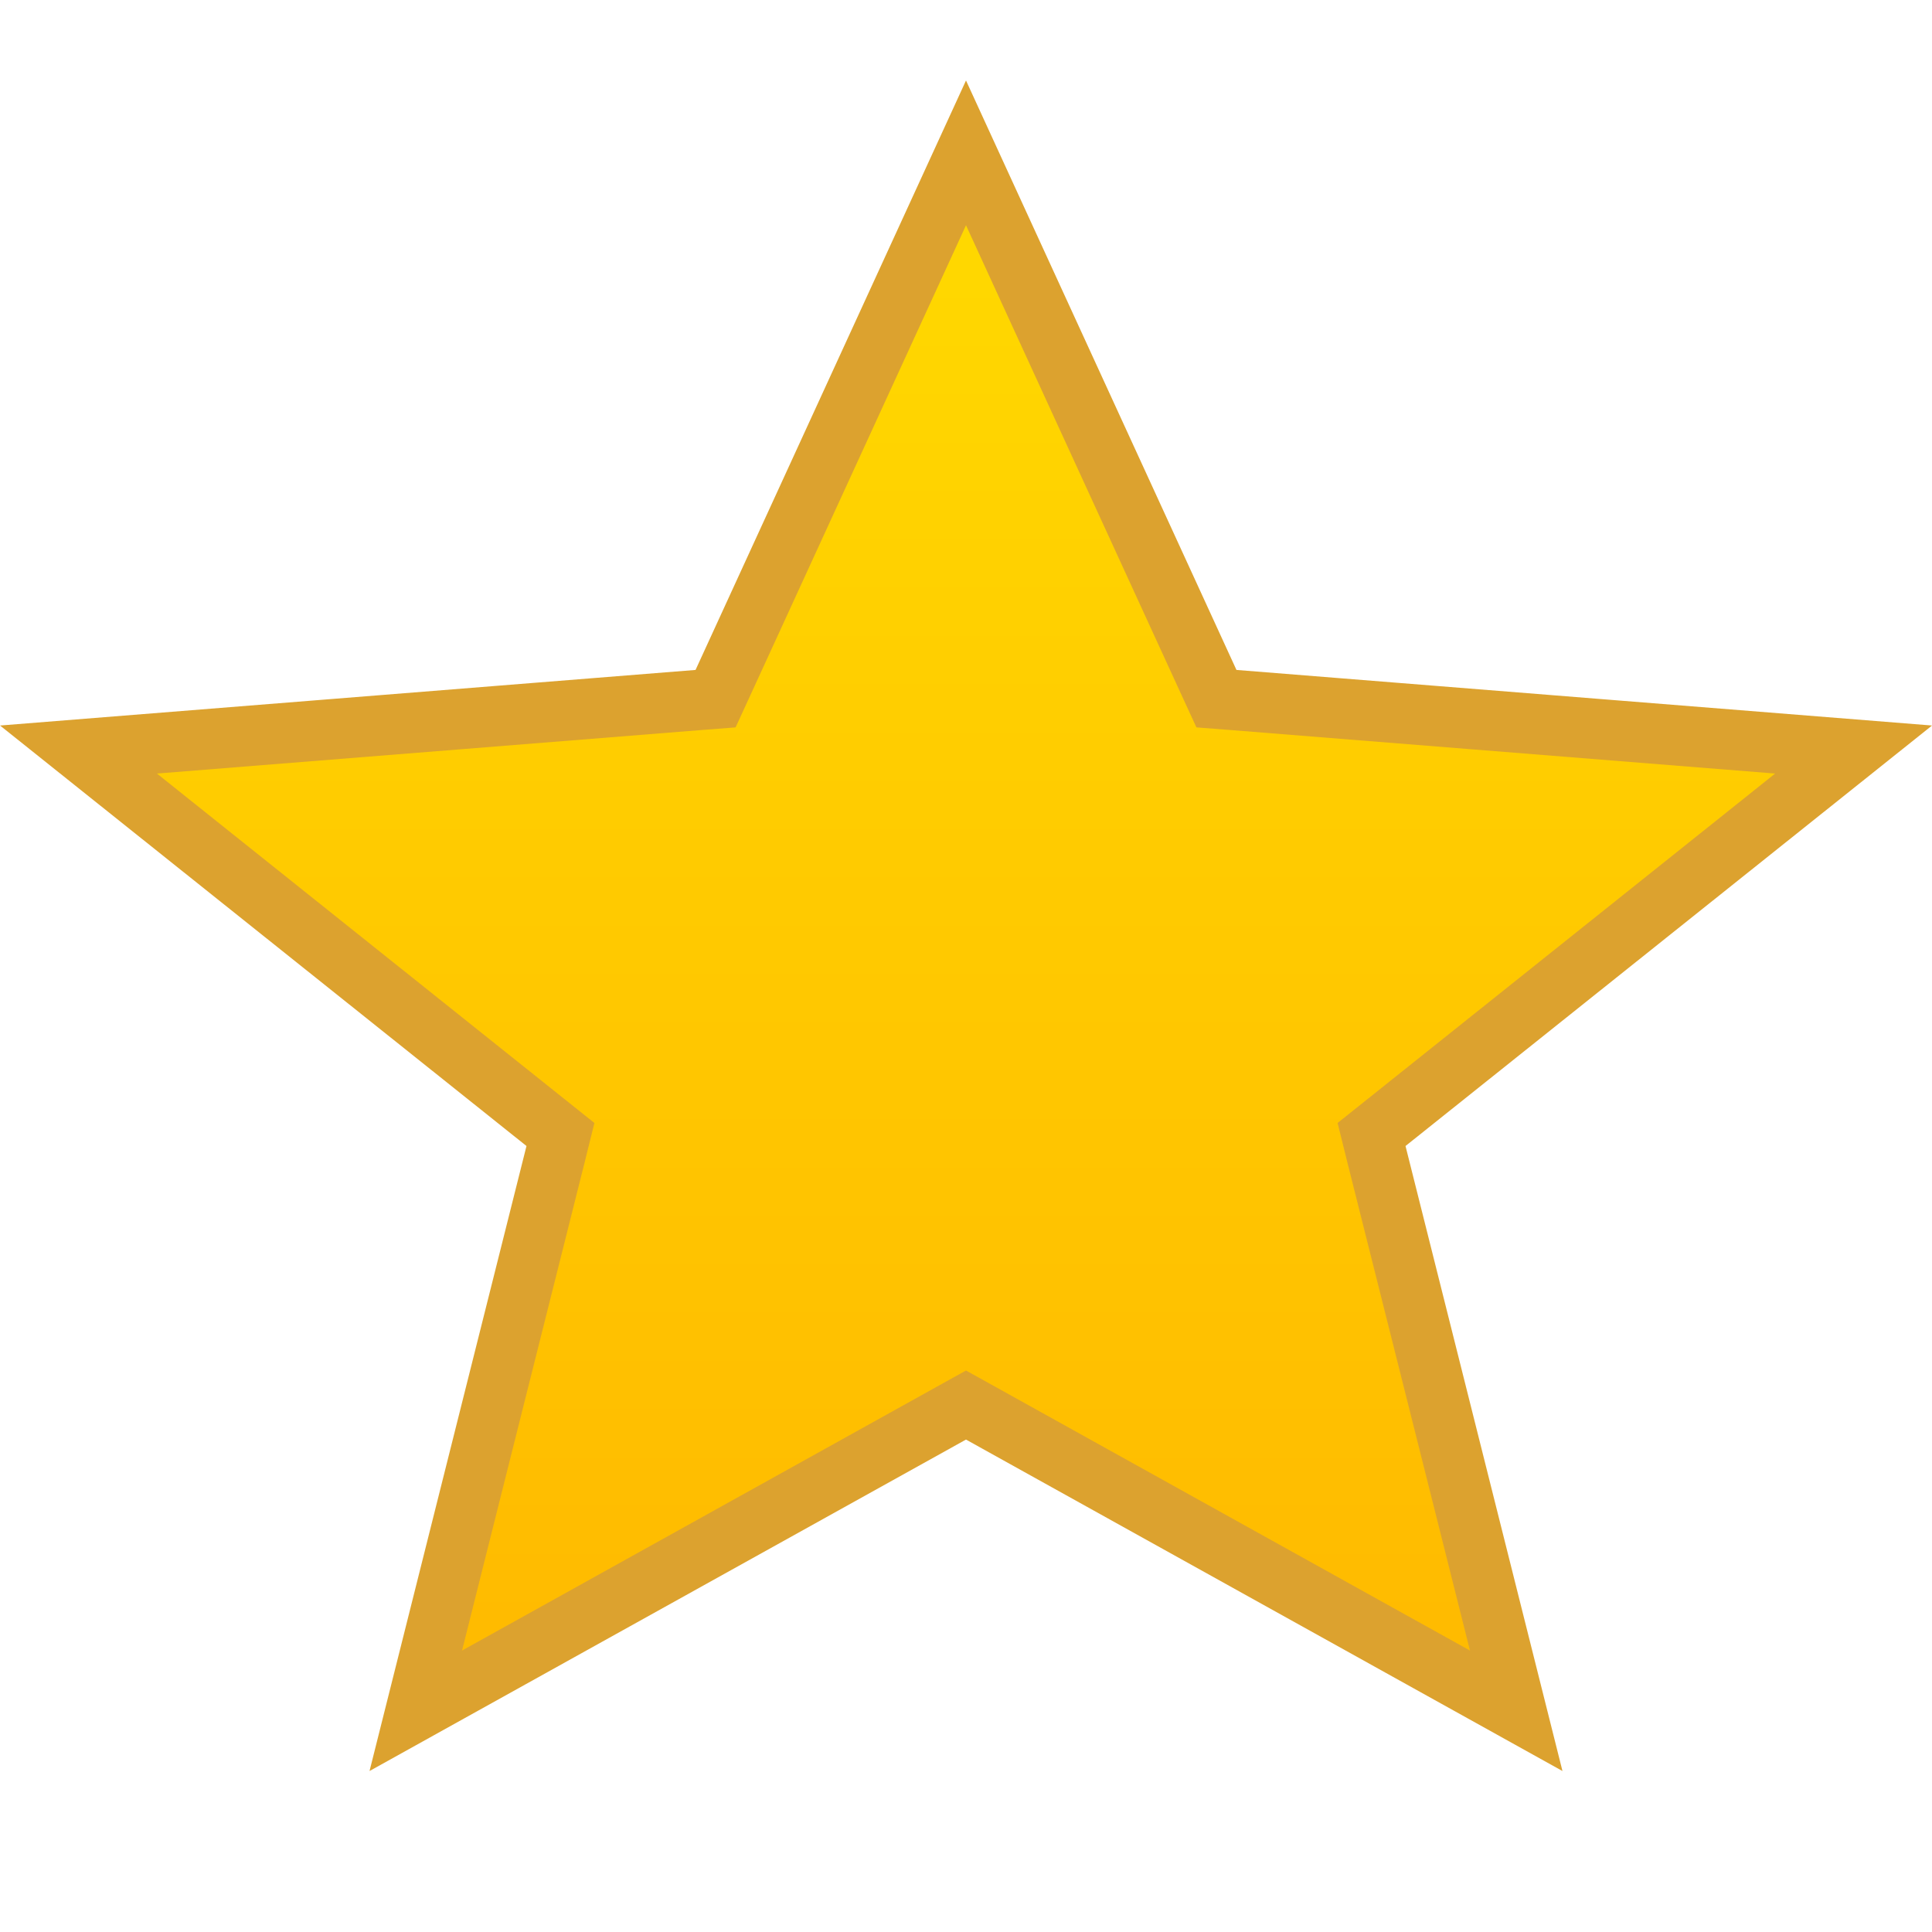
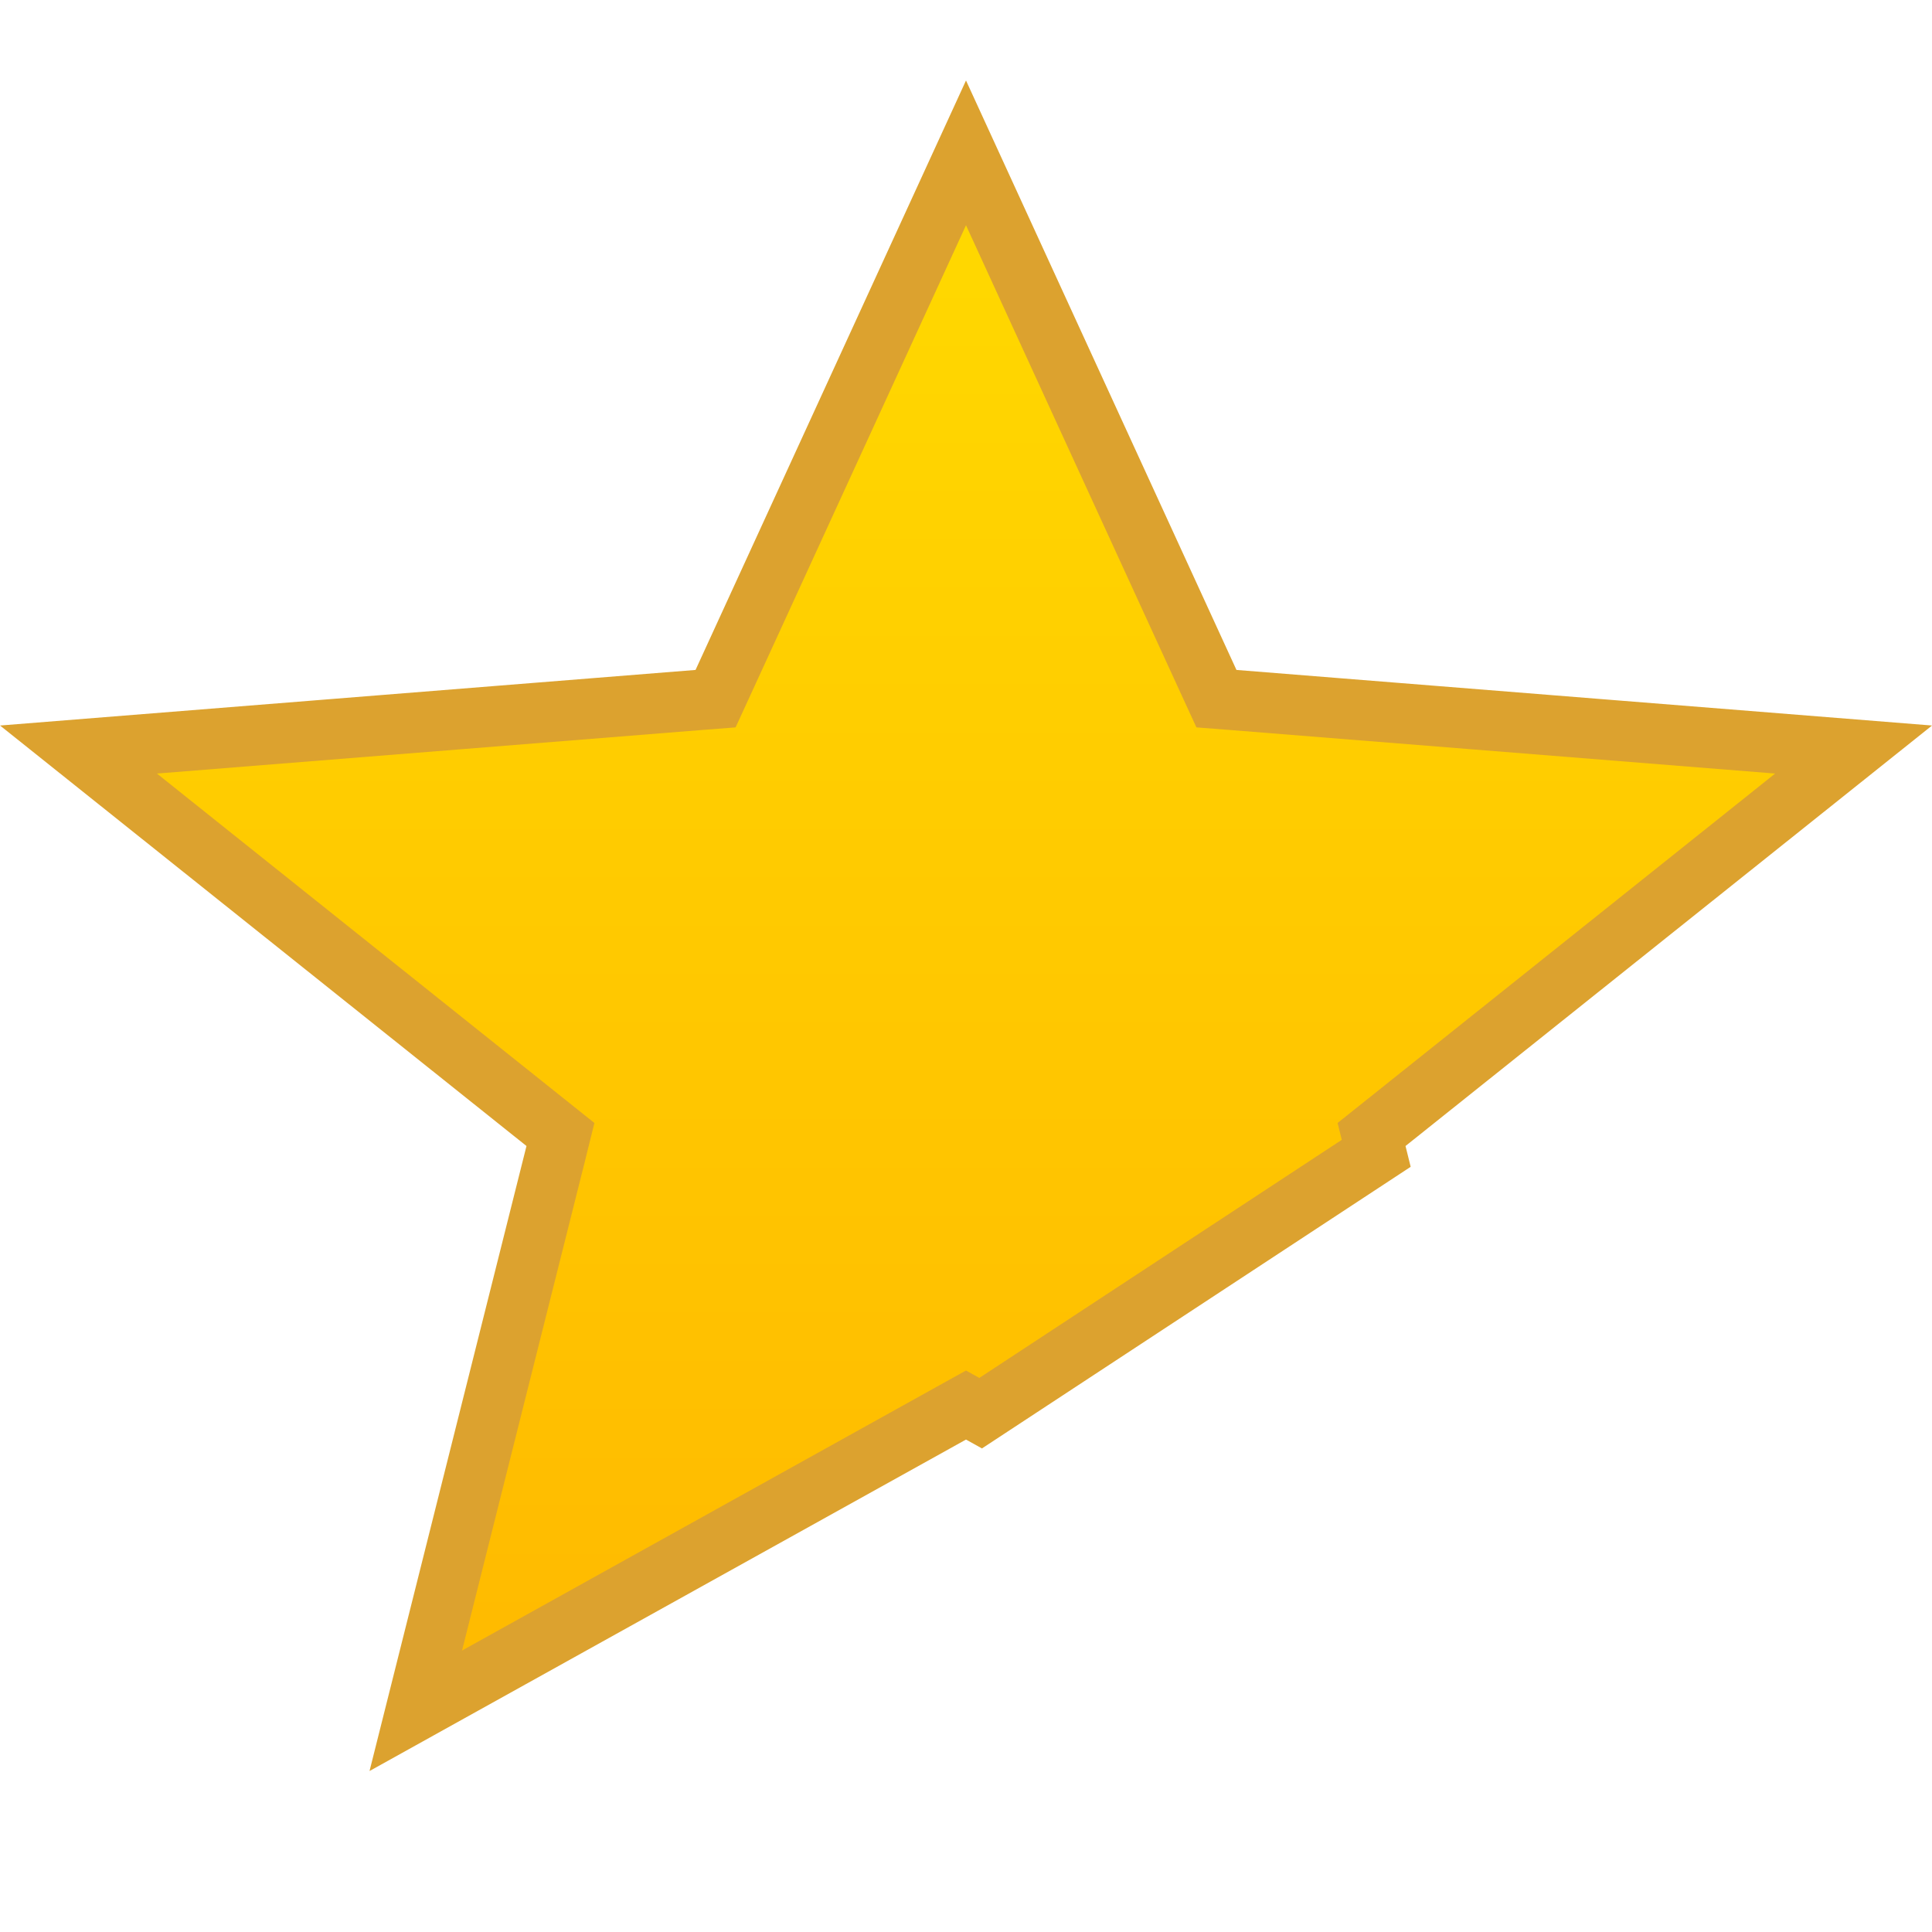
<svg xmlns="http://www.w3.org/2000/svg" width="24" height="24" viewBox="0 0 24 24" fill="none">
-   <path d="M5.165 21.252L6.904 14.327L6.962 14.093L6.774 13.943L0.975 9.311L8.67 8.696L8.889 8.679L8.981 8.479L12 1.899L15.019 8.479L15.111 8.679L15.33 8.696L23.026 9.311L17.226 13.943L17.038 14.093L17.096 14.327L18.835 21.252L12.182 17.555L12 17.454L11.818 17.555L5.165 21.252Z" fill="url(#paint0_linear_3800_3)" stroke="#DCA22F" stroke-width="0.75" />
+   <path d="M5.165 21.252L6.904 14.327L6.962 14.093L6.774 13.943L0.975 9.311L8.67 8.696L8.889 8.679L8.981 8.479L12 1.899L15.019 8.479L15.111 8.679L15.33 8.696L23.026 9.311L17.226 13.943L17.038 14.093L17.096 14.327L12.182 17.555L12 17.454L11.818 17.555L5.165 21.252Z" fill="url(#paint0_linear_3800_3)" stroke="#DCA22F" stroke-width="0.75" />
  <defs>
    <linearGradient id="paint0_linear_3800_3" x1="12" y1="1" x2="12" y2="22" gradientUnits="userSpaceOnUse">
      <stop stop-color="#FFDB00" />
      <stop offset="1" stop-color="#FFB800" />
    </linearGradient>
  </defs>
</svg>